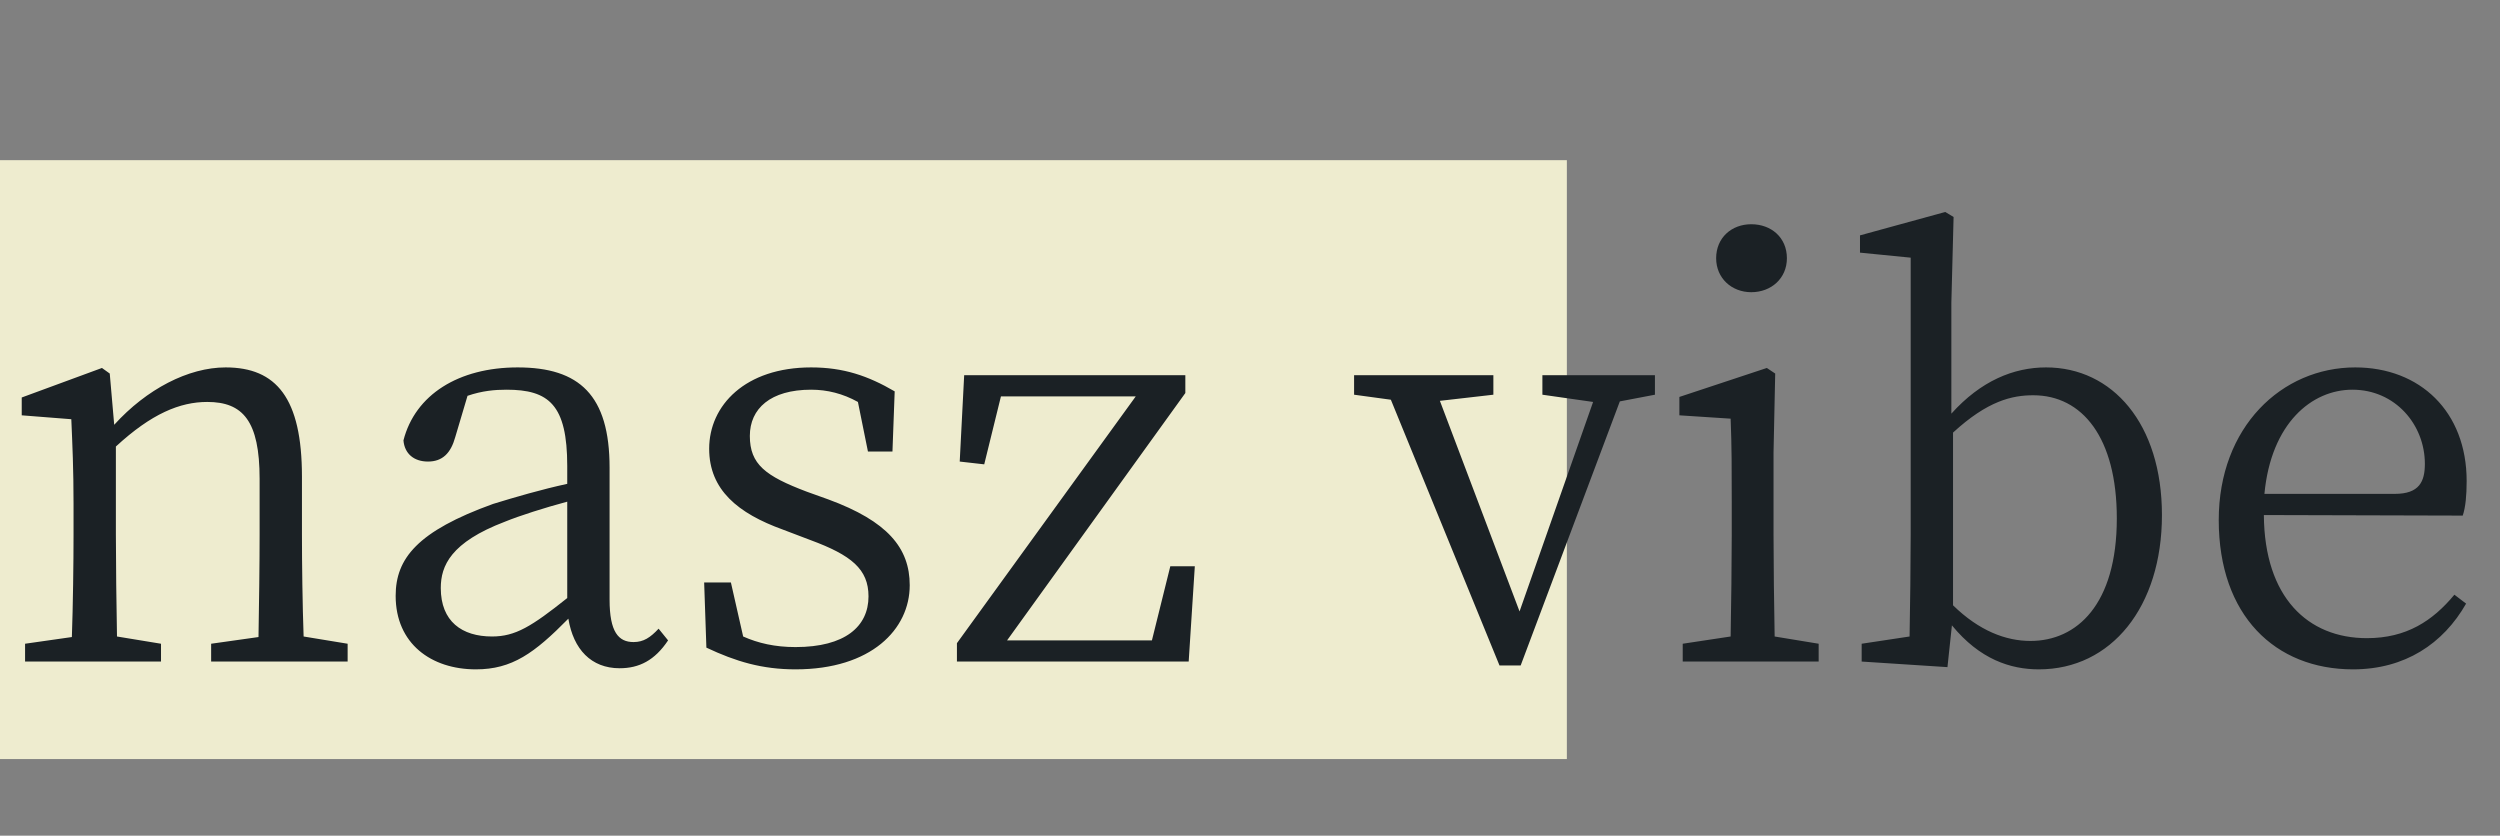
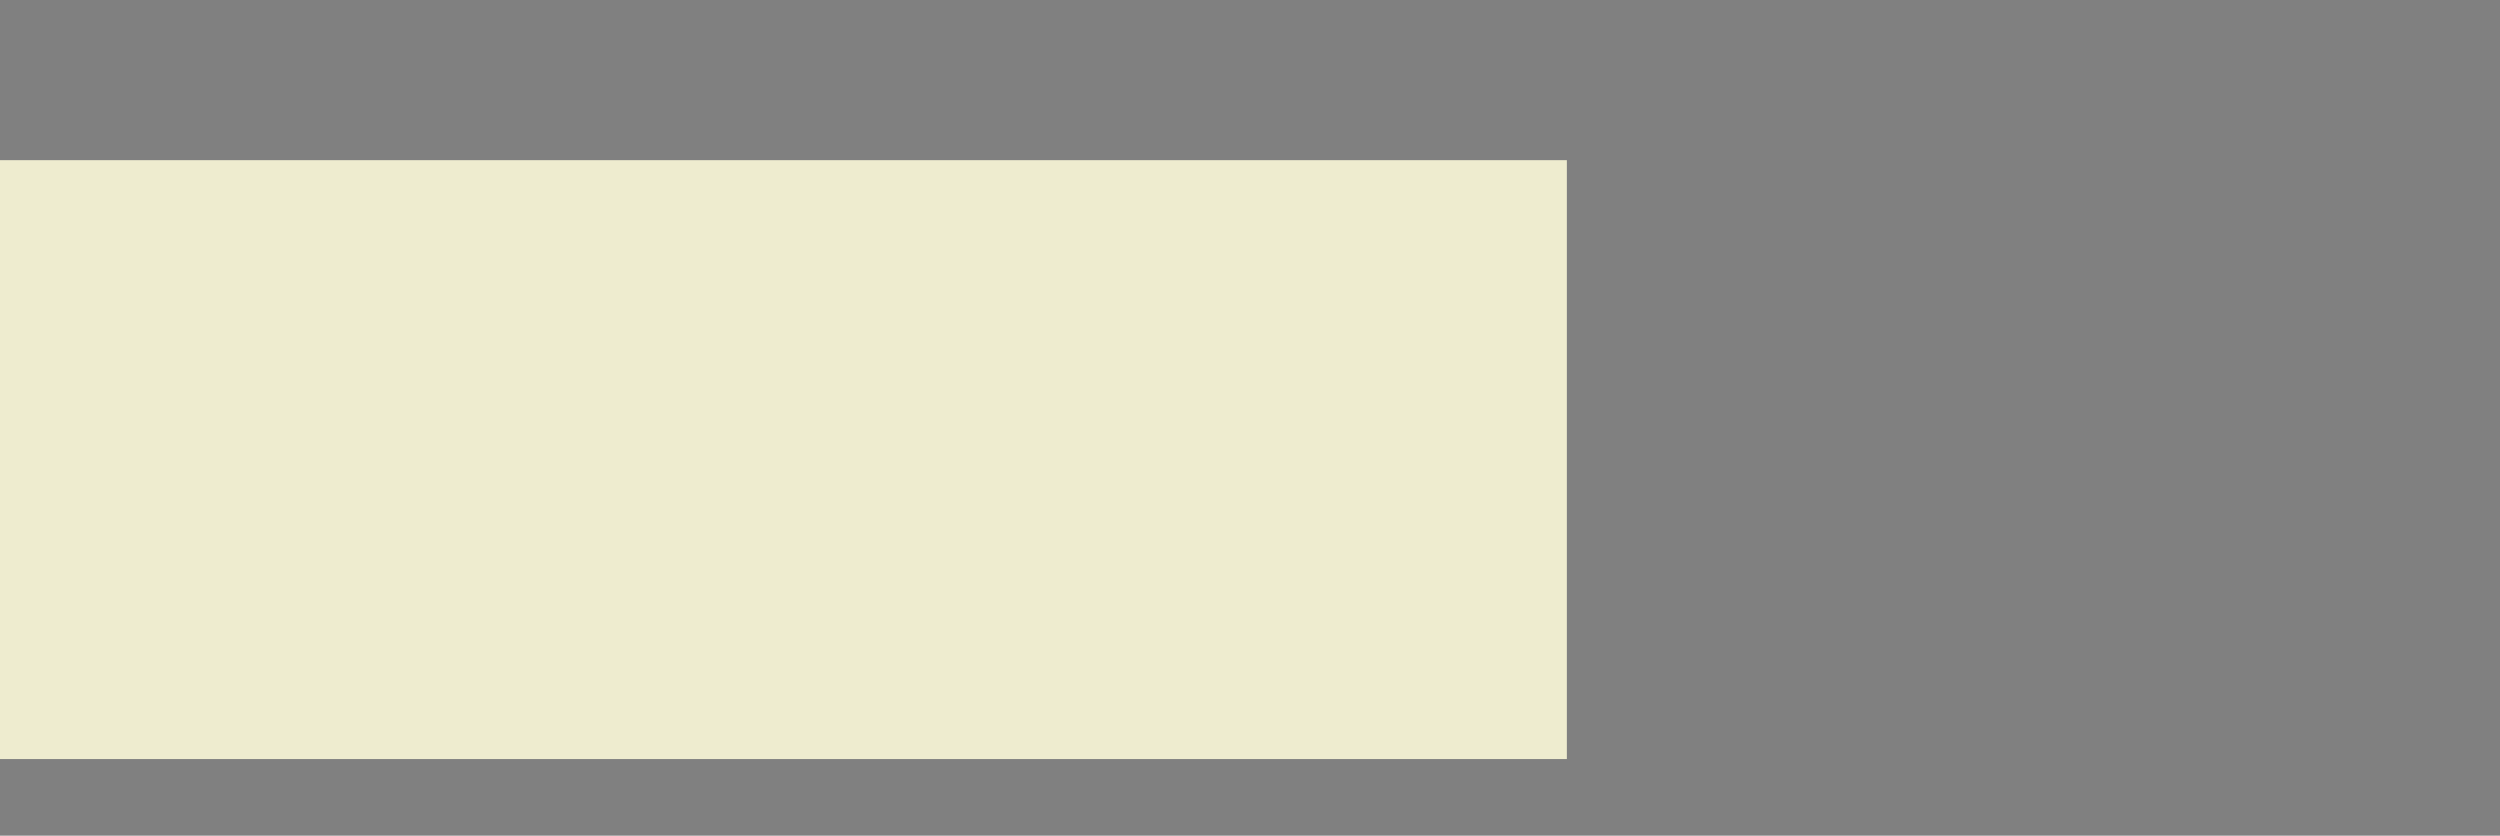
<svg xmlns="http://www.w3.org/2000/svg" width="359" height="120" viewBox="0 0 359 120" fill="none">
  <rect x="0" y="0" width="359" height="120" fill="#808080" stroke="none" />
  <rect y="23" width="225" height="86" fill="#EEECCF" />
-   <path d="M43.6 91.4C43.44 87 43.36 80.92 43.36 76.76V68.44C43.36 57.16 39.68 52.76 32.4 52.76C27.04 52.76 21.04 55.88 16.4 61L15.76 53.64L14.64 52.84L3.12 57.08V59.64L10.24 60.2C10.4 63.96 10.56 67.32 10.56 72.36V76.76C10.56 80.84 10.48 87 10.32 91.48L3.6 92.44V95H23.12V92.44L16.8 91.4C16.72 87 16.64 80.84 16.64 76.76V64.12C21.76 59.4 25.84 57.72 29.76 57.72C34.88 57.72 37.28 60.44 37.28 68.76V76.76C37.28 80.92 37.2 87.08 37.12 91.48L30.32 92.44V95H49.92V92.44L43.6 91.4ZM81.456 85.88C76.336 89.96 74.016 91.4 70.656 91.4C66.336 91.4 63.296 89.24 63.296 84.44C63.296 81.24 64.736 77.88 72.496 74.92C74.656 74.04 78.176 72.92 81.456 72.04V85.88ZM94.576 90.28C93.376 91.56 92.416 92.2 90.976 92.2C88.816 92.2 87.536 90.76 87.536 86.12V67.16C87.536 56.76 83.216 52.76 74.336 52.76C65.856 52.76 59.616 56.68 57.936 63.24C58.096 65.16 59.456 66.28 61.456 66.28C63.536 66.28 64.736 65.08 65.376 62.76L67.136 56.84C69.216 56.12 71.056 55.96 72.736 55.96C78.816 55.96 81.456 58.12 81.456 66.92V69.48C77.776 70.28 73.936 71.4 70.816 72.36C59.936 76.28 56.816 80.2 56.816 85.56C56.816 92.44 61.936 96.12 68.336 96.12C73.536 96.12 76.736 93.8 81.616 88.84C82.336 93.24 84.896 95.96 88.976 95.96C91.776 95.96 94.016 94.84 95.936 91.96L94.576 90.28ZM115.837 70.6C109.917 68.36 107.677 66.68 107.677 62.6C107.677 58.68 110.637 55.96 116.477 55.96C118.797 55.96 121.037 56.52 123.197 57.72L124.637 64.84H128.157L128.477 56.2C124.637 53.96 121.117 52.76 116.477 52.76C107.037 52.76 101.837 58.2 101.837 64.44C101.837 70.36 105.997 73.72 112.397 76.04L116.397 77.56C122.237 79.72 124.717 81.72 124.717 85.64C124.717 89.96 121.357 92.92 114.237 92.92C111.277 92.92 108.877 92.36 106.717 91.4L104.957 83.64H101.117L101.437 93C105.677 95 109.437 96.12 114.237 96.12C125.117 96.12 130.637 90.36 130.637 84.04C130.637 78.68 127.437 74.84 118.957 71.72L115.837 70.6ZM168.055 81.32L165.415 91.96H144.615L170.215 56.44V53.88H138.455L137.815 66.28L141.335 66.68L143.735 56.92H163.095L137.415 92.36V95H170.695L171.575 81.32H168.055ZM237.648 53.88H221.488V56.68L228.768 57.72L218.207 87.8L206.768 57.56L214.448 56.68V53.88H194.447V56.68L199.728 57.4L215.328 95.56H218.368L232.608 57.64L237.648 56.68V53.88ZM251.479 41.96C254.359 41.96 256.599 39.96 256.599 37.08C256.599 34.12 254.359 32.2 251.479 32.2C248.679 32.2 246.439 34.12 246.439 37.08C246.439 39.96 248.679 41.96 251.479 41.96ZM254.839 91.4C254.759 87 254.679 80.84 254.679 76.76V65L254.919 53.64L253.719 52.84L241.159 57V59.64L248.519 60.12C248.679 64.12 248.679 67.32 248.679 72.28V76.76C248.679 80.84 248.599 87 248.519 91.4L241.639 92.44V95H261.159V92.44L254.839 91.4ZM280.455 62.12C285.415 57.56 288.935 56.76 291.975 56.76C299.015 56.76 303.975 62.84 303.975 74.44C303.975 86.84 298.215 92.04 291.575 92.04C288.055 92.04 284.215 90.6 280.455 86.92V62.12ZM280.215 43.48L280.535 31.16L279.335 30.44L267.095 33.8V36.28L274.375 37V76.76C274.375 80.84 274.295 87 274.215 91.4L267.335 92.44V95L279.655 95.8L280.295 89.8C284.295 94.68 288.695 96.12 292.775 96.12C303.175 96.12 310.455 87.16 310.455 73.96C310.455 60.84 303.335 52.76 293.815 52.76C289.175 52.76 284.455 54.68 280.215 59.4V43.48ZM325.171 70.92C326.131 60.76 331.971 55.96 337.811 55.96C343.971 55.96 348.211 61 348.211 66.6C348.211 69.16 347.411 70.92 343.891 70.92H325.171ZM353.651 74.04C354.051 72.84 354.211 71.16 354.211 69.08C354.211 59.08 347.491 52.76 338.211 52.76C327.651 52.76 318.611 61.32 318.611 74.68C318.611 88.36 326.691 96.12 337.891 96.12C345.331 96.12 350.851 92.44 354.131 86.68L352.451 85.4C349.331 89.16 345.571 91.64 339.891 91.64C331.411 91.64 325.171 85.8 325.091 73.96L353.651 74.04Z" fill="#1B2125" />
</svg>